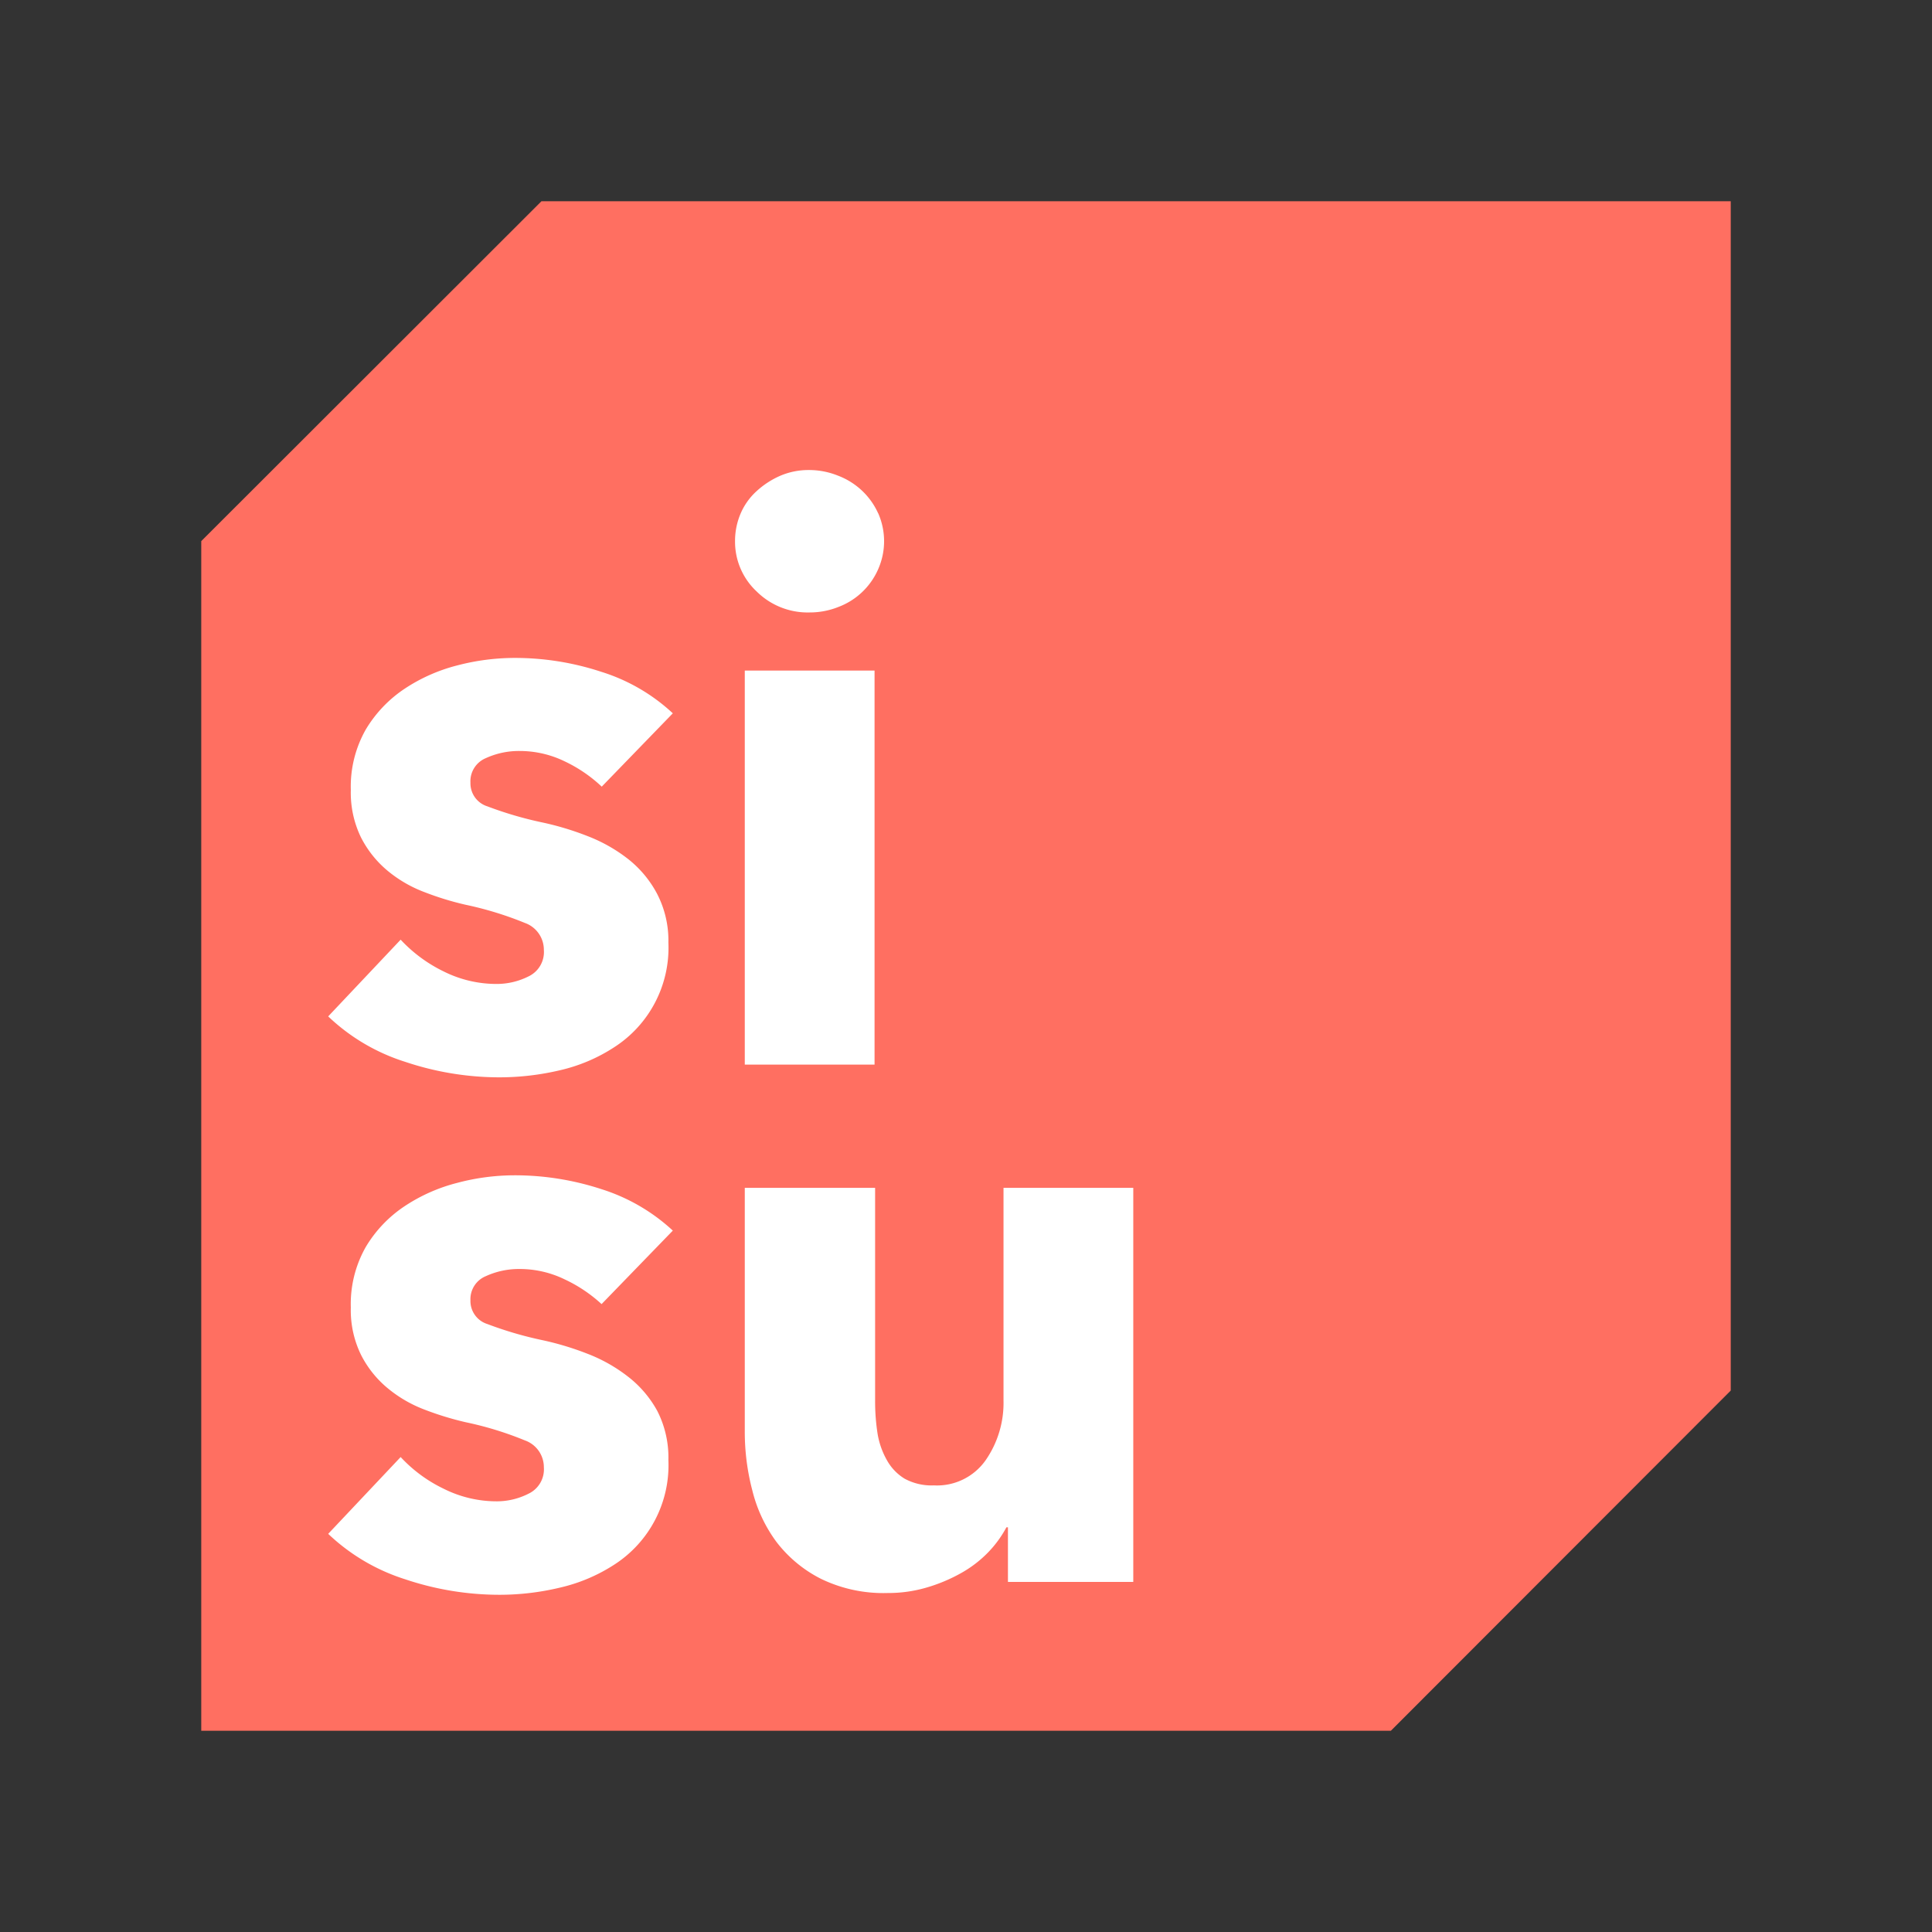
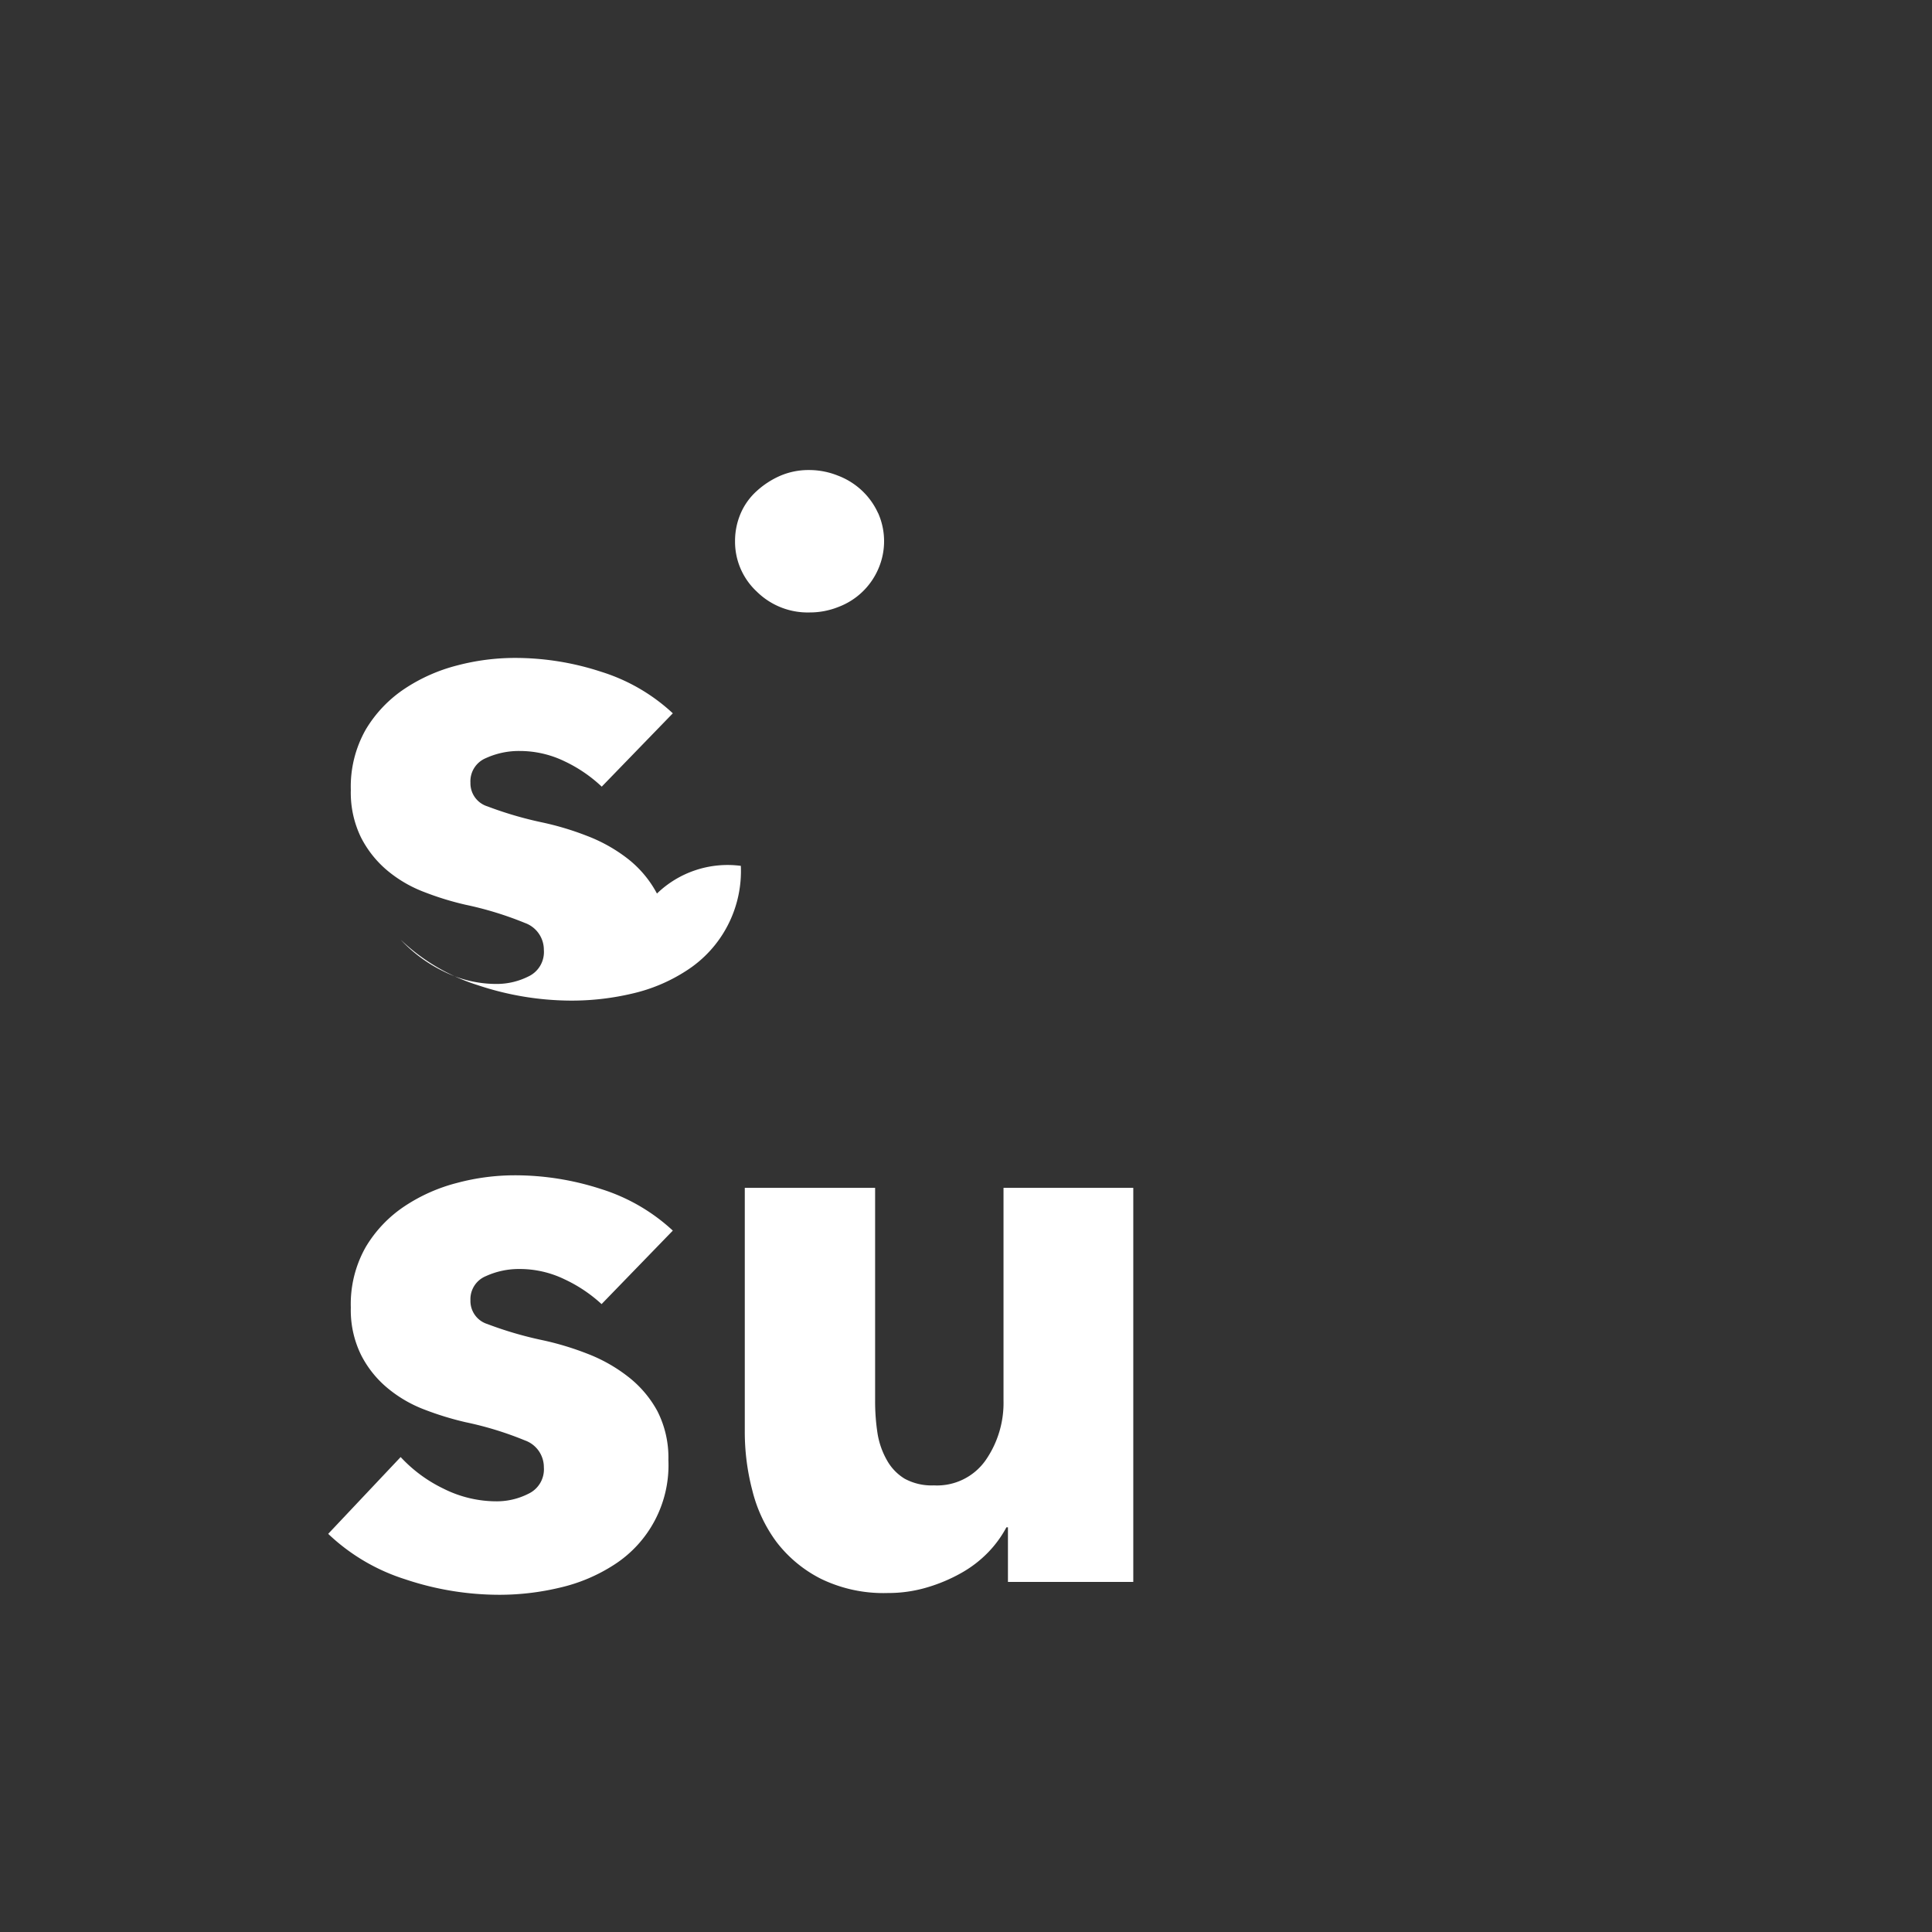
<svg xmlns="http://www.w3.org/2000/svg" id="Artwork" viewBox="0 0 240 240">
  <rect x="0" y="0" width="240" height="240" fill="#333333" stroke="none" />
  <defs>
    <style>.cls-1{fill:none;}.cls-2{fill:#ff6f61;}.cls-3{fill:#fff;}</style>
  </defs>
  <title>Sisu-Logo-Salmon-Digital-240x240</title>
  <rect class="cls-1" width="240" height="240" />
-   <polygon class="cls-2" points="172.78 215 25 215 25 67.22 67.26 25 215 25 215 172.74 172.78 215" />
-   <path class="cls-3" d="M83.58,88.61a23.11,23.11,0,0,0-8.9-5.16,34.27,34.27,0,0,0-10.76-1.72,28.24,28.24,0,0,0-7.12.93,21.34,21.34,0,0,0-6.54,2.9,15.87,15.87,0,0,0-4.82,5.06,14.36,14.36,0,0,0-1.86,7.52,12.69,12.69,0,0,0,1.27,5.9,13.16,13.16,0,0,0,3.3,4.13,16,16,0,0,0,4.57,2.65,36.54,36.54,0,0,0,5.11,1.57,42.7,42.7,0,0,1,7.37,2.26A3.54,3.54,0,0,1,67.56,118a3.35,3.35,0,0,1-1.92,3.3,8.81,8.81,0,0,1-3.88.93,14.68,14.68,0,0,1-6.68-1.57,18.09,18.09,0,0,1-5.31-3.93l-9,9.53a24.53,24.53,0,0,0,9.58,5.65,36.84,36.84,0,0,0,11.74,1.92,32.85,32.85,0,0,0,7.47-.88,20.85,20.85,0,0,0,6.74-2.86,14.69,14.69,0,0,0,6.73-13A12.62,12.62,0,0,0,81.61,111,13.57,13.57,0,0,0,78,106.69a19.63,19.63,0,0,0-5.07-2.85,36.14,36.14,0,0,0-5.55-1.67,46.05,46.05,0,0,1-6.83-2,3,3,0,0,1-2.11-2.94,3.11,3.11,0,0,1,1.91-3.05,9.86,9.86,0,0,1,4.18-.89,12.76,12.76,0,0,1,5.6,1.28,17.78,17.78,0,0,1,4.62,3.15Z" />
+   <path class="cls-3" d="M83.58,88.61a23.11,23.11,0,0,0-8.9-5.16,34.27,34.27,0,0,0-10.76-1.72,28.24,28.24,0,0,0-7.12.93,21.34,21.34,0,0,0-6.54,2.9,15.87,15.87,0,0,0-4.82,5.06,14.36,14.36,0,0,0-1.86,7.52,12.69,12.69,0,0,0,1.27,5.9,13.16,13.16,0,0,0,3.3,4.13,16,16,0,0,0,4.57,2.65,36.54,36.54,0,0,0,5.11,1.57,42.7,42.7,0,0,1,7.37,2.26A3.54,3.54,0,0,1,67.56,118a3.35,3.35,0,0,1-1.92,3.3,8.81,8.81,0,0,1-3.88.93,14.68,14.68,0,0,1-6.68-1.57,18.09,18.09,0,0,1-5.31-3.93a24.53,24.53,0,0,0,9.58,5.65,36.84,36.84,0,0,0,11.74,1.92,32.85,32.85,0,0,0,7.47-.88,20.85,20.85,0,0,0,6.74-2.86,14.69,14.69,0,0,0,6.73-13A12.62,12.62,0,0,0,81.61,111,13.57,13.57,0,0,0,78,106.69a19.63,19.63,0,0,0-5.07-2.85,36.14,36.14,0,0,0-5.55-1.67,46.05,46.05,0,0,1-6.83-2,3,3,0,0,1-2.11-2.94,3.11,3.11,0,0,1,1.91-3.05,9.86,9.86,0,0,1,4.18-.89,12.76,12.76,0,0,1,5.6,1.28,17.78,17.78,0,0,1,4.62,3.15Z" />
  <path class="cls-3" d="M109.08,63.75a8.88,8.88,0,0,0-2-2.8,9,9,0,0,0-3-1.87,9.55,9.55,0,0,0-3.59-.69,8.89,8.89,0,0,0-3.63.74A10.62,10.62,0,0,0,94,61a8,8,0,0,0-2,2.8,8.65,8.65,0,0,0-.69,3.4A8.45,8.45,0,0,0,94,73.48a9,9,0,0,0,6.58,2.6,9.55,9.55,0,0,0,3.59-.69,8.74,8.74,0,0,0,4.91-4.66,8.6,8.6,0,0,0,0-7Z" />
-   <rect class="cls-3" x="92.52" y="83.3" width="16.12" height="48.95" />
  <path class="cls-3" d="M83.58,152.87a23.36,23.36,0,0,0-8.9-5.16A34.56,34.56,0,0,0,63.92,146a27.81,27.81,0,0,0-7.12.94,21.34,21.34,0,0,0-6.54,2.9,15.77,15.77,0,0,0-4.82,5.06,14.34,14.34,0,0,0-1.86,7.52,12.62,12.62,0,0,0,1.27,5.89,13,13,0,0,0,3.3,4.13,16.07,16.07,0,0,0,4.57,2.66,37.92,37.92,0,0,0,5.11,1.57,41.82,41.82,0,0,1,7.37,2.26,3.53,3.53,0,0,1,2.36,3.34,3.35,3.35,0,0,1-1.92,3.29,8.69,8.69,0,0,1-3.88.94,14.69,14.69,0,0,1-6.68-1.58A17.74,17.74,0,0,1,49.77,181l-9,9.54a24.65,24.65,0,0,0,9.58,5.65,36.84,36.84,0,0,0,11.74,1.92,32.31,32.31,0,0,0,7.47-.89,21.06,21.06,0,0,0,6.74-2.85,14.69,14.69,0,0,0,6.73-13,12.69,12.69,0,0,0-1.38-6.1A13.65,13.65,0,0,0,78,171a19.63,19.63,0,0,0-5.07-2.85,36.14,36.14,0,0,0-5.55-1.67,46.05,46.05,0,0,1-6.83-2,3,3,0,0,1-2.11-2.95,3.09,3.09,0,0,1,1.91-3,9.86,9.86,0,0,1,4.18-.89,12.76,12.76,0,0,1,5.6,1.28A18,18,0,0,1,74.73,162Z" />
  <path class="cls-3" d="M140.78,196.51V147.56H124.66V174a12.48,12.48,0,0,1-2.21,7.38,7.38,7.38,0,0,1-6.44,3.14,7,7,0,0,1-3.63-.83,6.21,6.21,0,0,1-2.21-2.31A9.9,9.9,0,0,1,109,178a25.93,25.93,0,0,1-.29-3.93V147.56H92.52v30.28a28.59,28.59,0,0,0,.94,7.32,18,18,0,0,0,3,6.39,16.1,16.1,0,0,0,5.51,4.57,17.77,17.77,0,0,0,8.3,1.77,16.91,16.91,0,0,0,4.87-.69,20.33,20.33,0,0,0,4.22-1.77,14.6,14.6,0,0,0,3.35-2.55,13.91,13.91,0,0,0,2.31-3.15h.19v6.78Z" />
</svg>